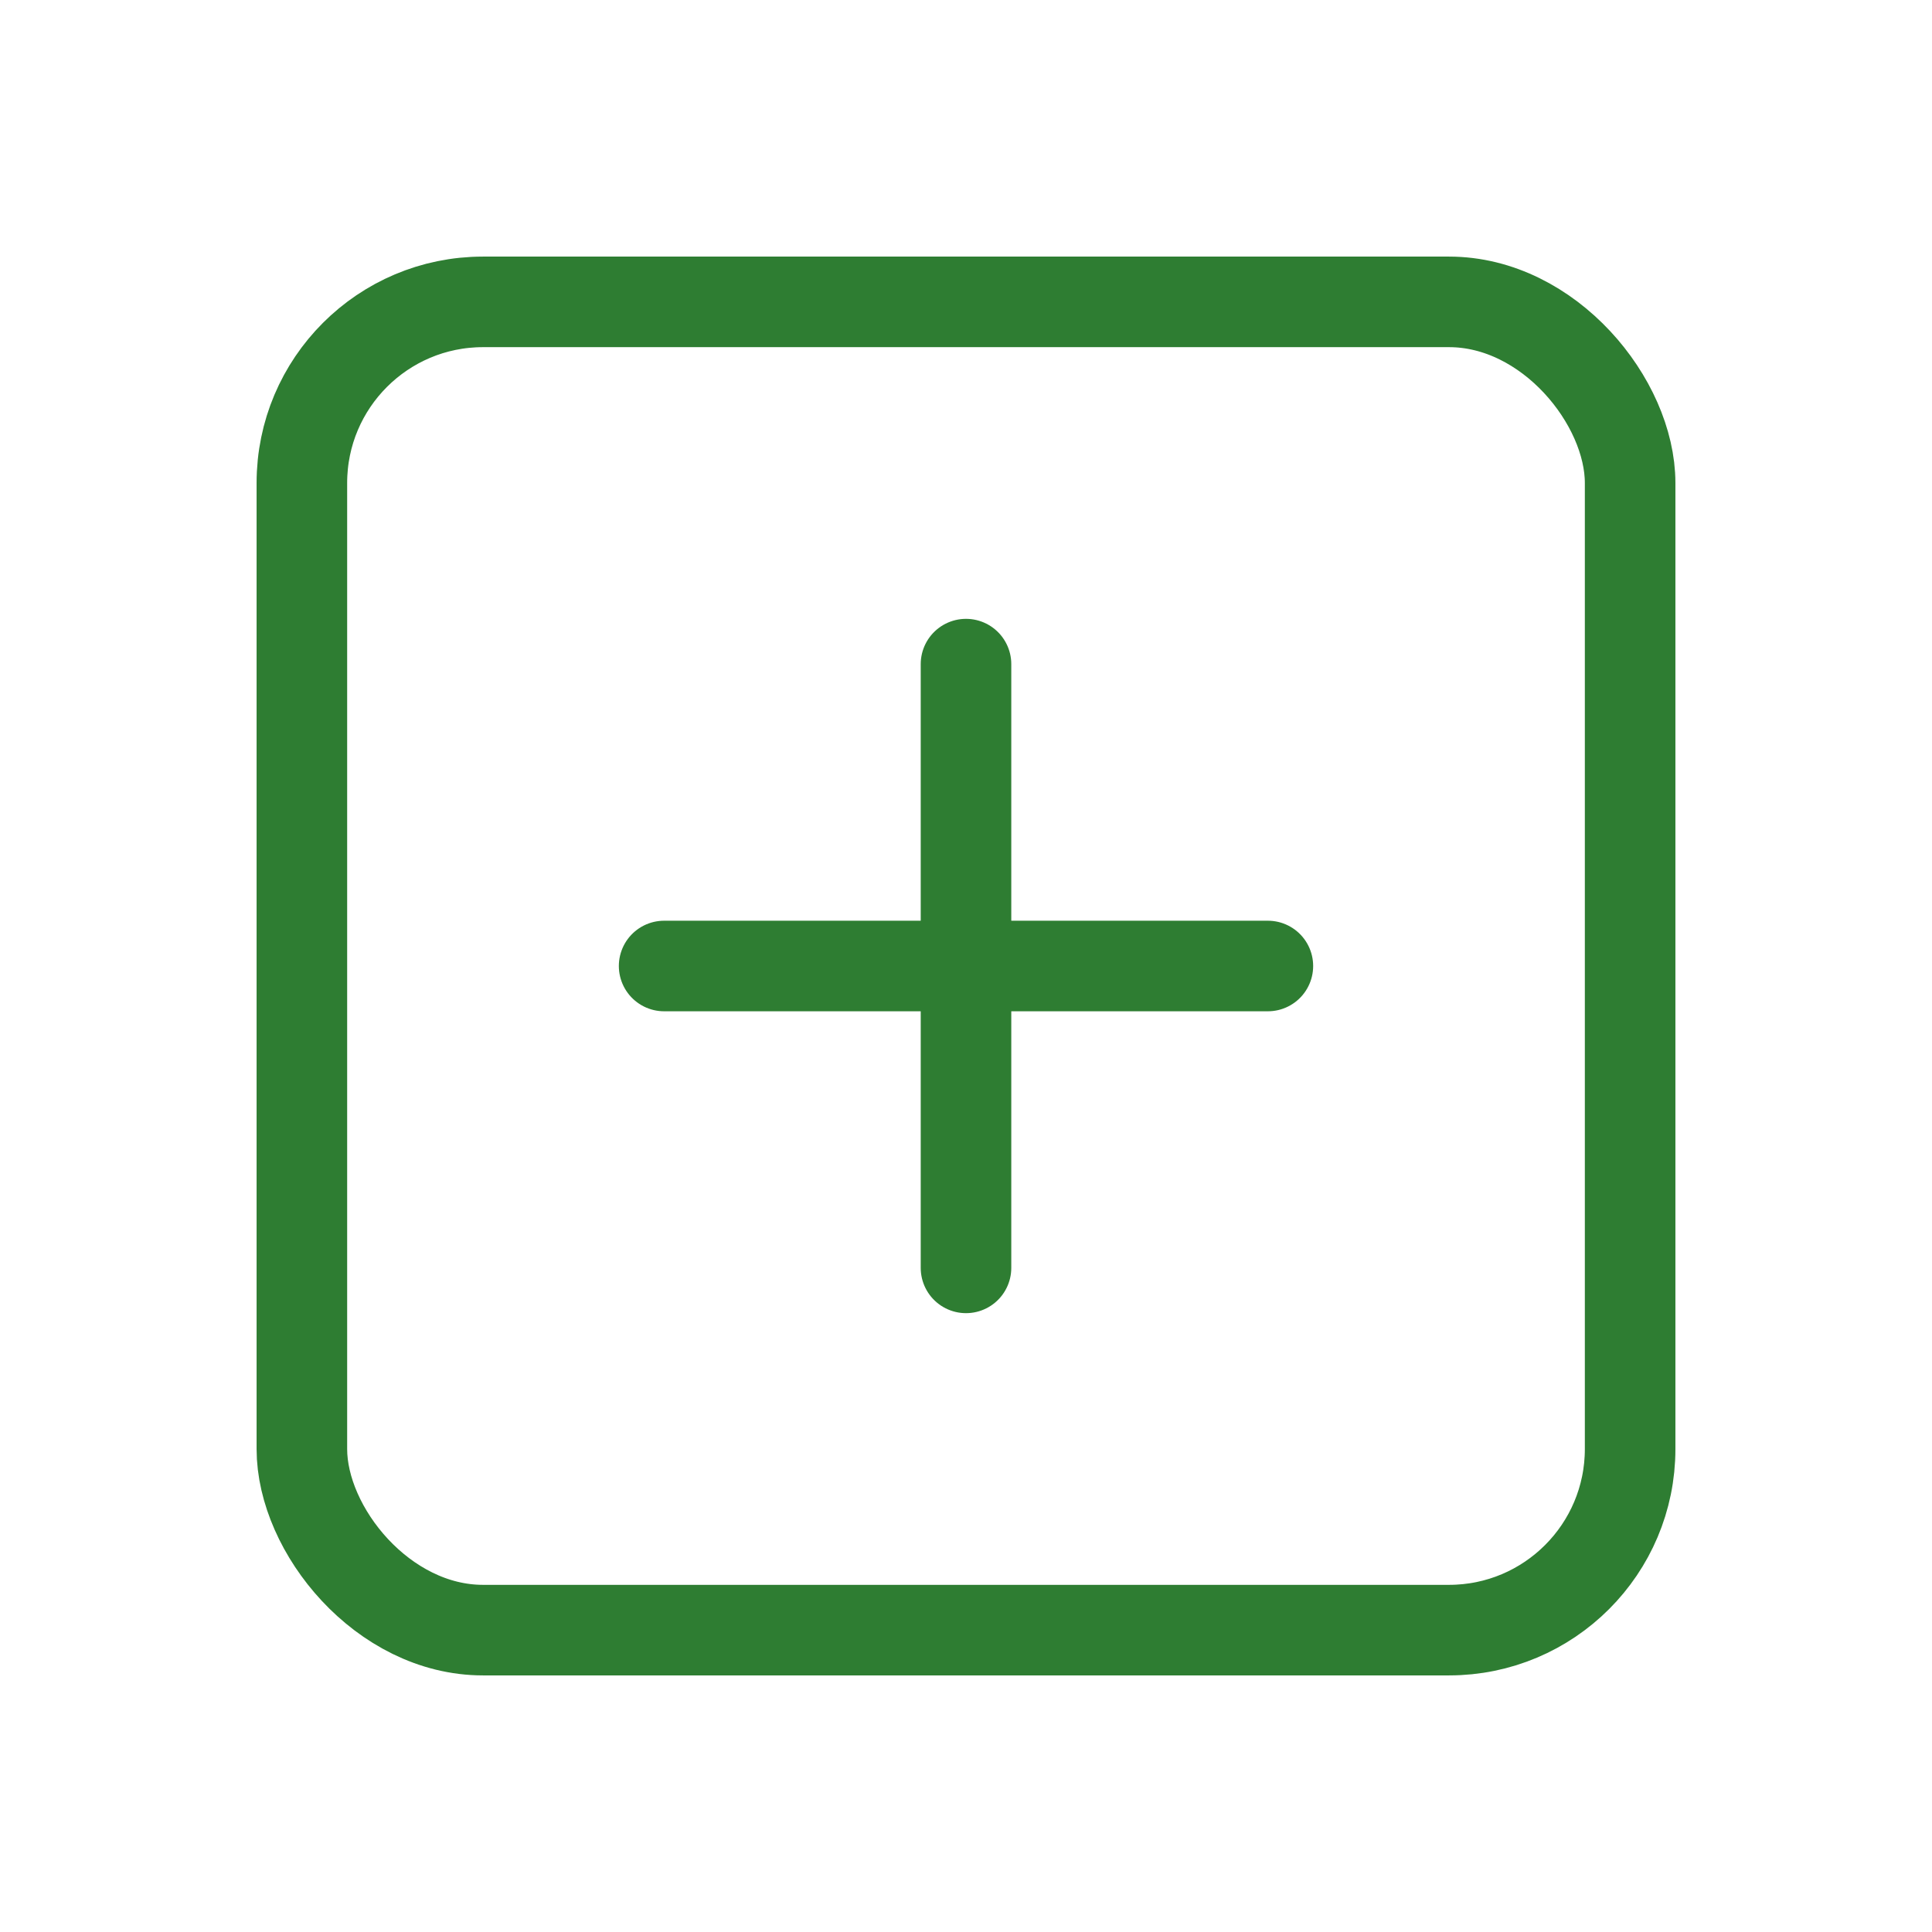
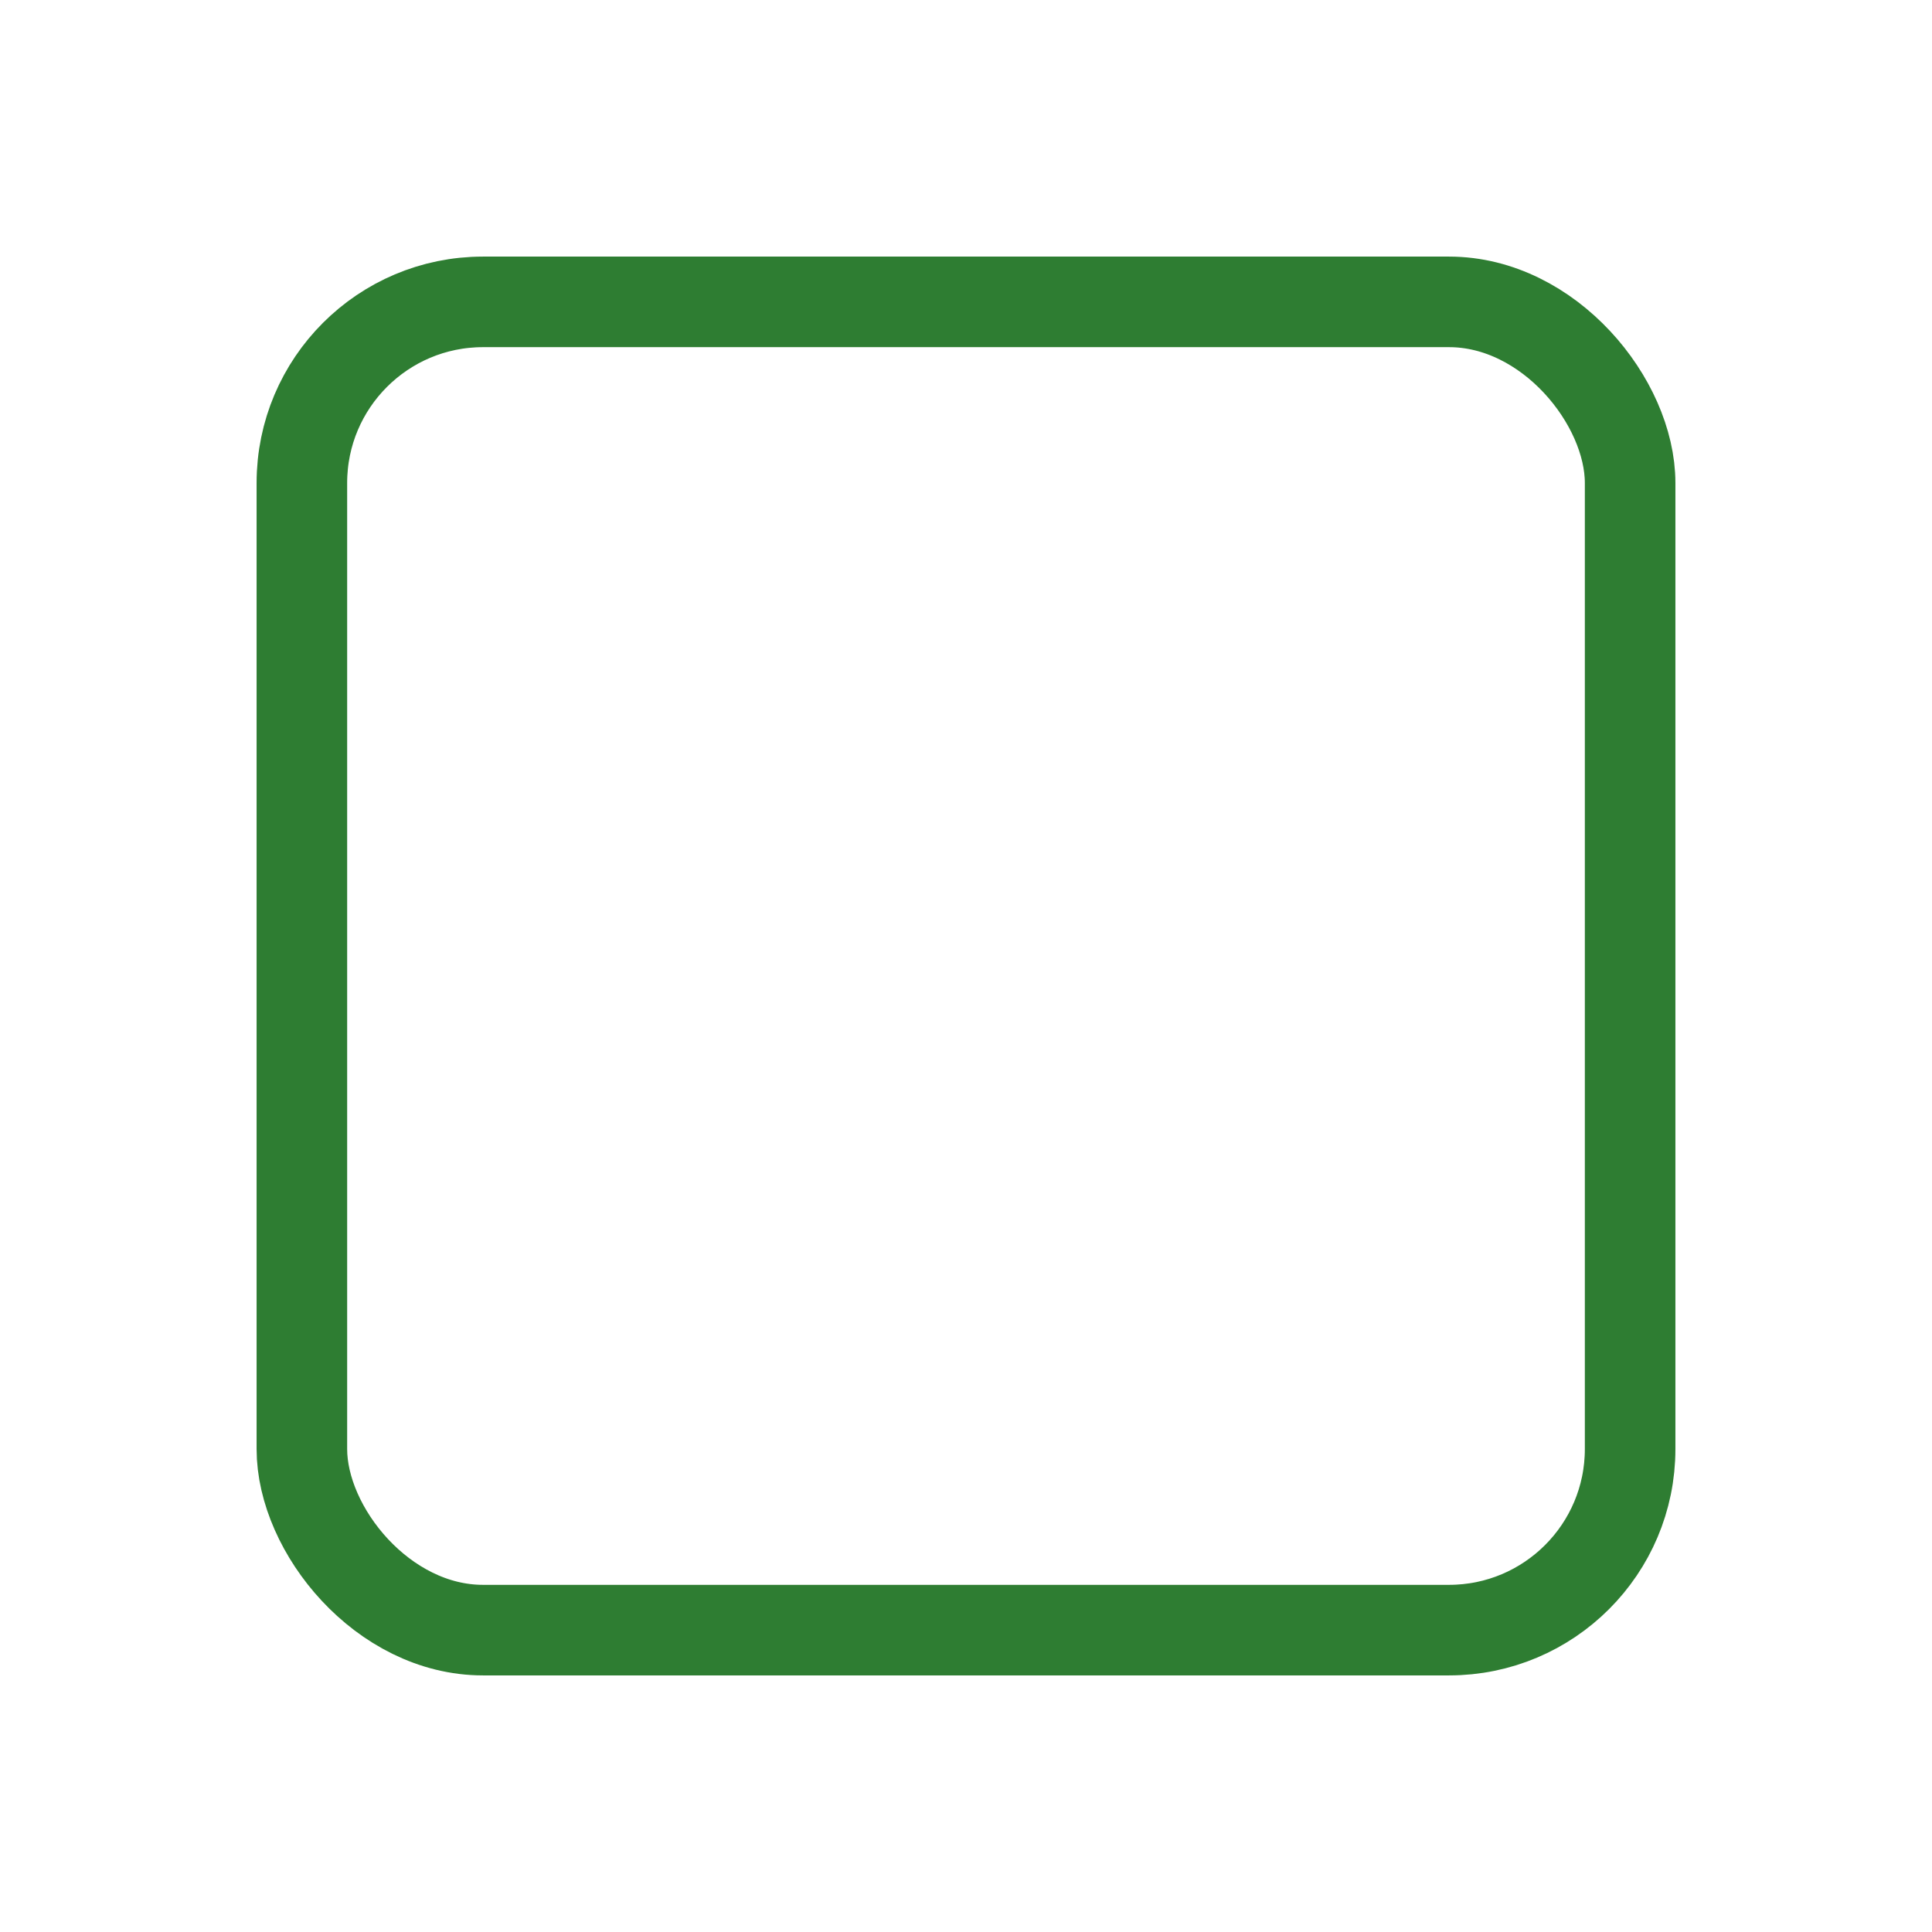
<svg xmlns="http://www.w3.org/2000/svg" width="64" height="64" viewBox="0 0 64 64" fill="none">
  <rect x="10" y="10" width="44" height="44" rx="6" stroke="#2E7D32" stroke-width="3" fill="none" />
-   <path d="M22 32H42M32 22V42" stroke="#2E7D32" stroke-width="3" stroke-linecap="round" />
</svg>